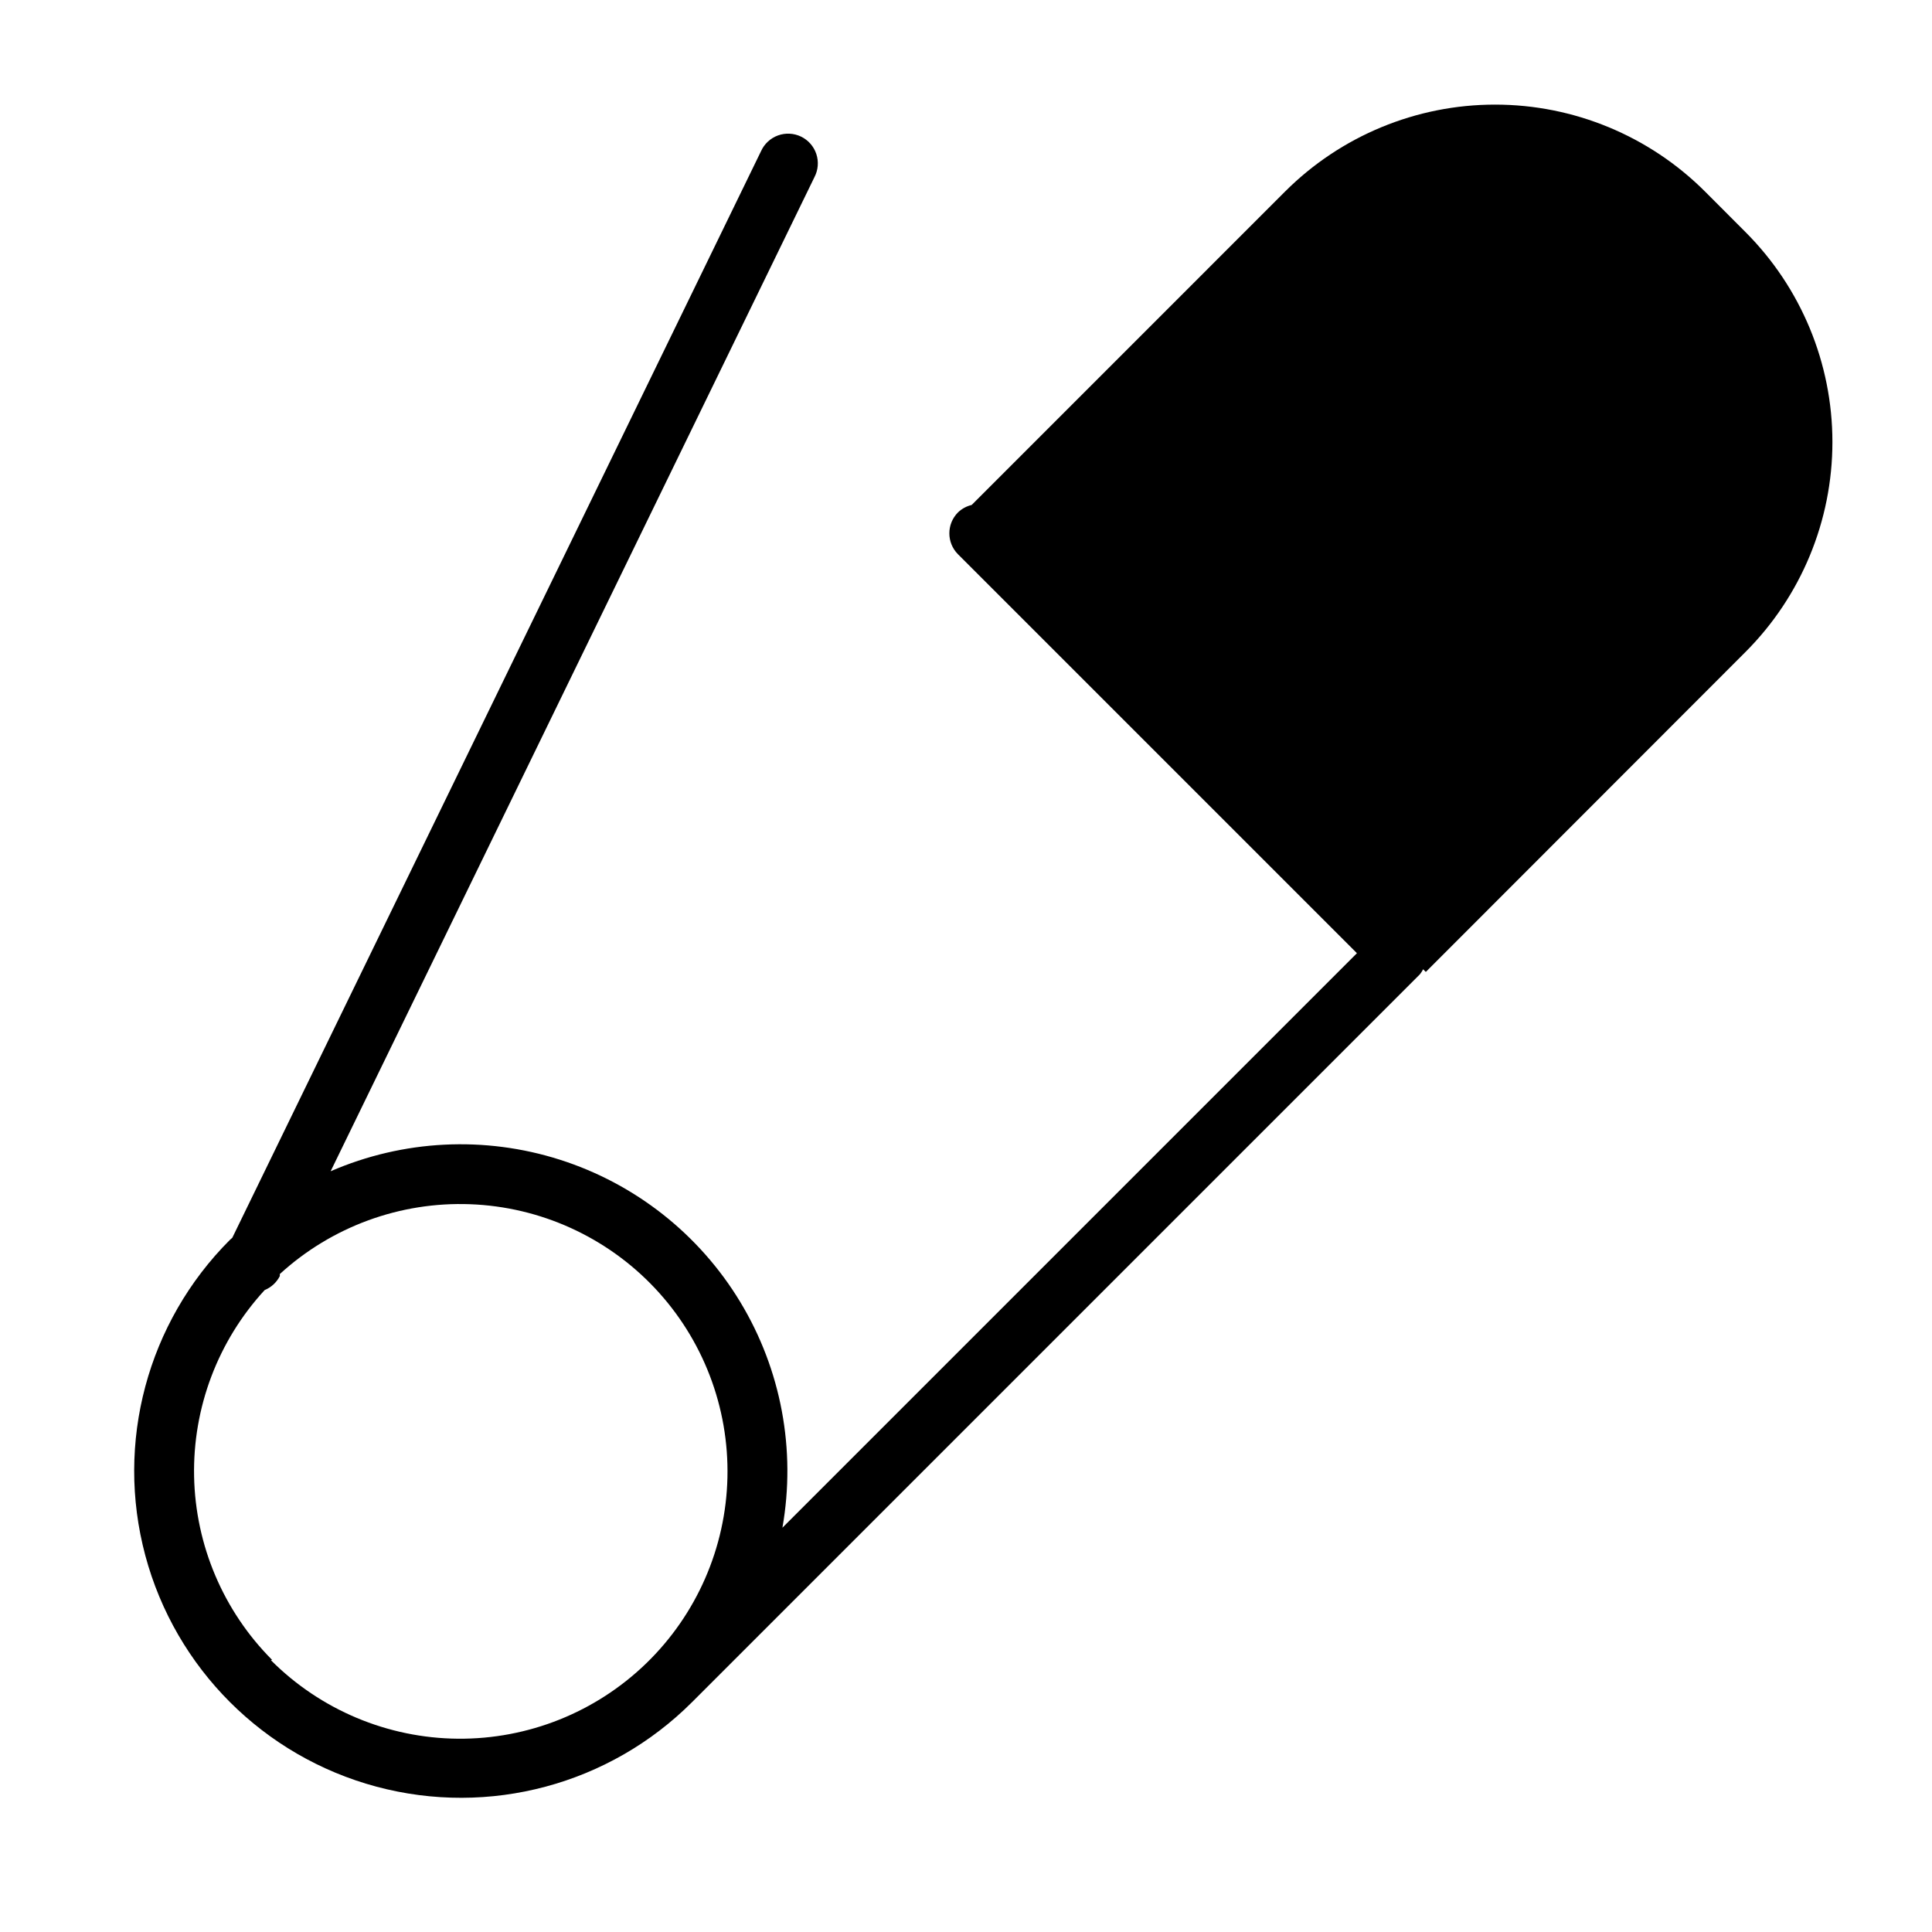
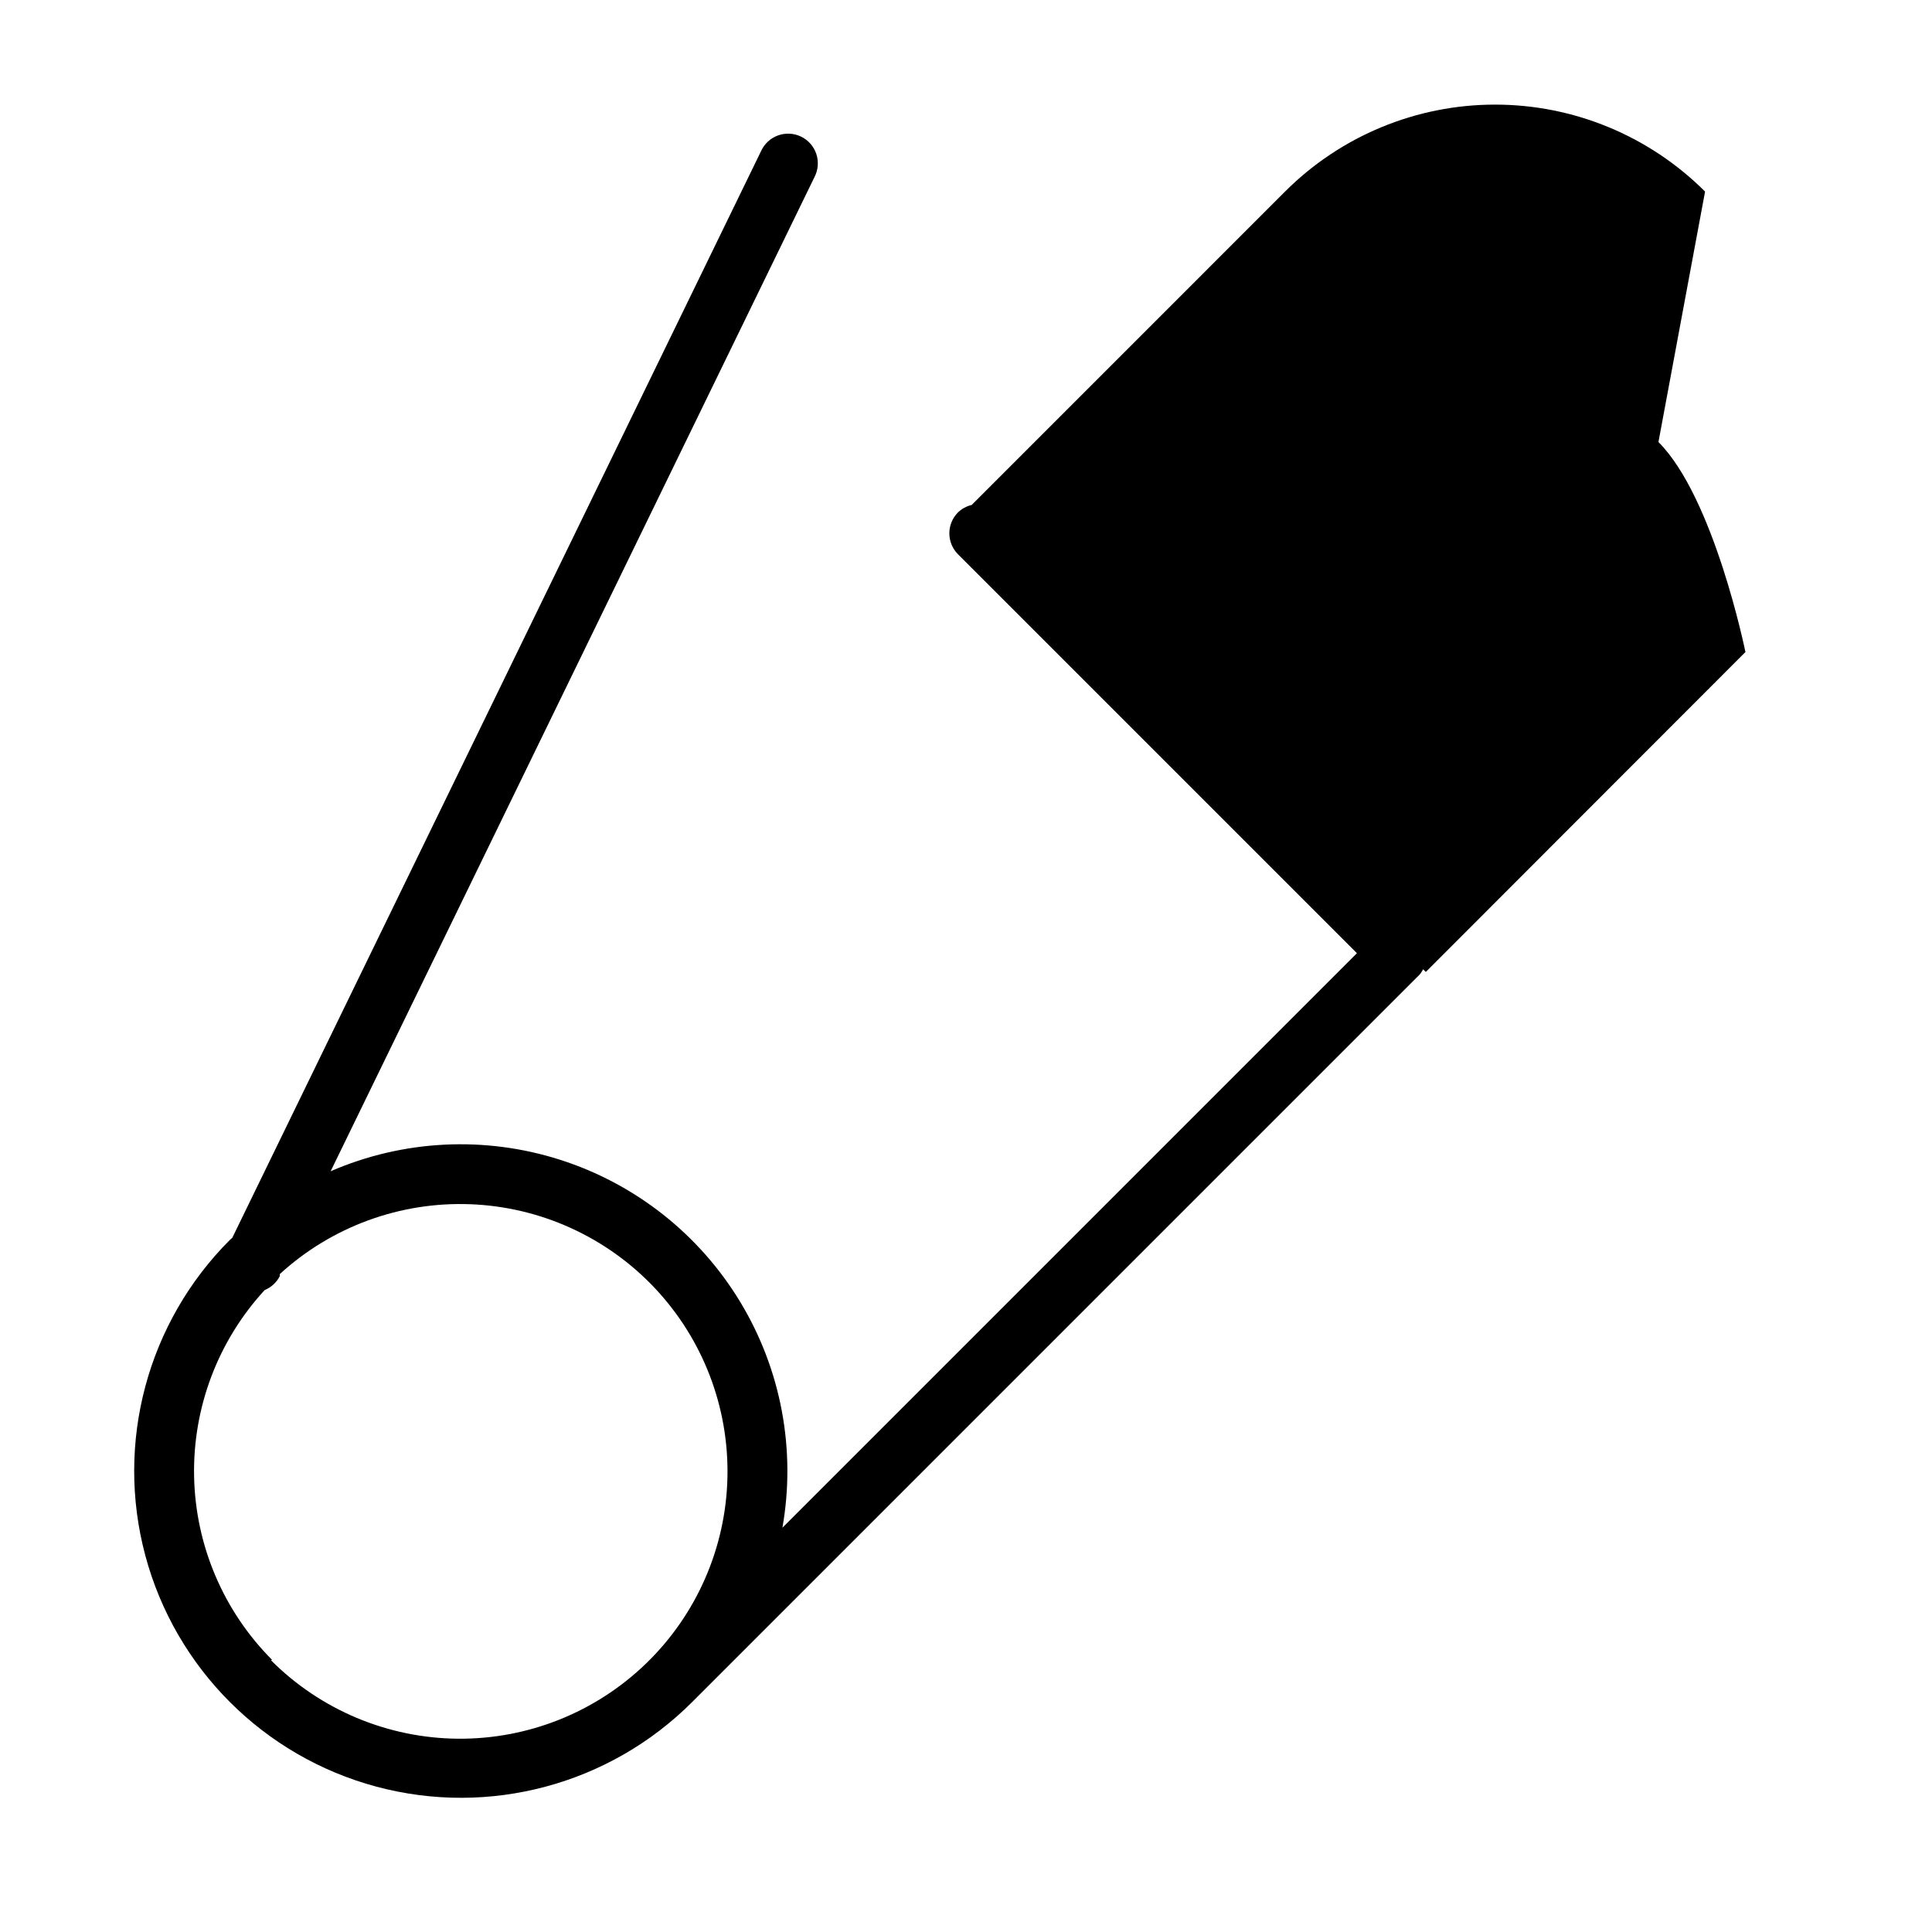
<svg xmlns="http://www.w3.org/2000/svg" fill="#000000" width="800px" height="800px" version="1.1" viewBox="144 144 512 512">
-   <path d="m595.86 194.77c-14.762-14.758-34.781-23.047-55.656-23.047s-40.895 8.289-55.656 23.047l-83.047 83.051c-1.363 0.324-2.613 1.004-3.621 1.969-3.055 3.07-3.055 8.027 0 11.098l105.72 105.72-152.25 152.25c3.637-20.637-0.336-41.891-11.176-59.82-10.84-17.934-27.812-31.324-47.777-37.695-19.961-6.371-41.555-5.285-60.777 3.051l128.23-263.48c0.977-1.887 1.152-4.09 0.48-6.109-0.672-2.016-2.129-3.676-4.043-4.602-1.914-0.922-4.121-1.035-6.121-0.309-1.996 0.727-3.613 2.231-4.488 4.172l-140.12 287.96-0.629 0.551c-21.879 21.883-30.426 53.773-22.418 83.66 8.012 29.891 31.355 53.238 61.246 61.246 29.887 8.008 61.781-0.535 83.66-22.418l192.86-192.86c0.336-0.418 0.625-0.863 0.867-1.34l0.707 0.707 84.703-84.777c14.758-14.766 23.051-34.781 23.051-55.656s-8.293-40.895-23.051-55.656zm-379.75 389.12c-12.898-12.934-20.305-30.348-20.672-48.609s6.336-35.961 18.703-49.398c1.734-0.715 3.16-2.027 4.016-3.699v-0.551c13.738-12.555 31.863-19.203 50.461-18.5 18.598 0.699 36.172 8.691 48.93 22.242 12.754 13.555 19.66 31.582 19.23 50.188-0.426 18.609-8.16 36.297-21.527 49.25-13.367 12.949-31.289 20.121-49.902 19.965-18.609-0.16-36.41-7.633-49.555-20.809z" />
+   <path d="m595.86 194.77c-14.762-14.758-34.781-23.047-55.656-23.047s-40.895 8.289-55.656 23.047l-83.047 83.051c-1.363 0.324-2.613 1.004-3.621 1.969-3.055 3.07-3.055 8.027 0 11.098l105.72 105.72-152.25 152.25c3.637-20.637-0.336-41.891-11.176-59.82-10.84-17.934-27.812-31.324-47.777-37.695-19.961-6.371-41.555-5.285-60.777 3.051l128.23-263.48c0.977-1.887 1.152-4.09 0.48-6.109-0.672-2.016-2.129-3.676-4.043-4.602-1.914-0.922-4.121-1.035-6.121-0.309-1.996 0.727-3.613 2.231-4.488 4.172l-140.12 287.96-0.629 0.551c-21.879 21.883-30.426 53.773-22.418 83.66 8.012 29.891 31.355 53.238 61.246 61.246 29.887 8.008 61.781-0.535 83.66-22.418l192.86-192.86c0.336-0.418 0.625-0.863 0.867-1.34l0.707 0.707 84.703-84.777s-8.293-40.895-23.051-55.656zm-379.75 389.12c-12.898-12.934-20.305-30.348-20.672-48.609s6.336-35.961 18.703-49.398c1.734-0.715 3.16-2.027 4.016-3.699v-0.551c13.738-12.555 31.863-19.203 50.461-18.5 18.598 0.699 36.172 8.691 48.93 22.242 12.754 13.555 19.66 31.582 19.23 50.188-0.426 18.609-8.16 36.297-21.527 49.25-13.367 12.949-31.289 20.121-49.902 19.965-18.609-0.16-36.41-7.633-49.555-20.809z" />
</svg>